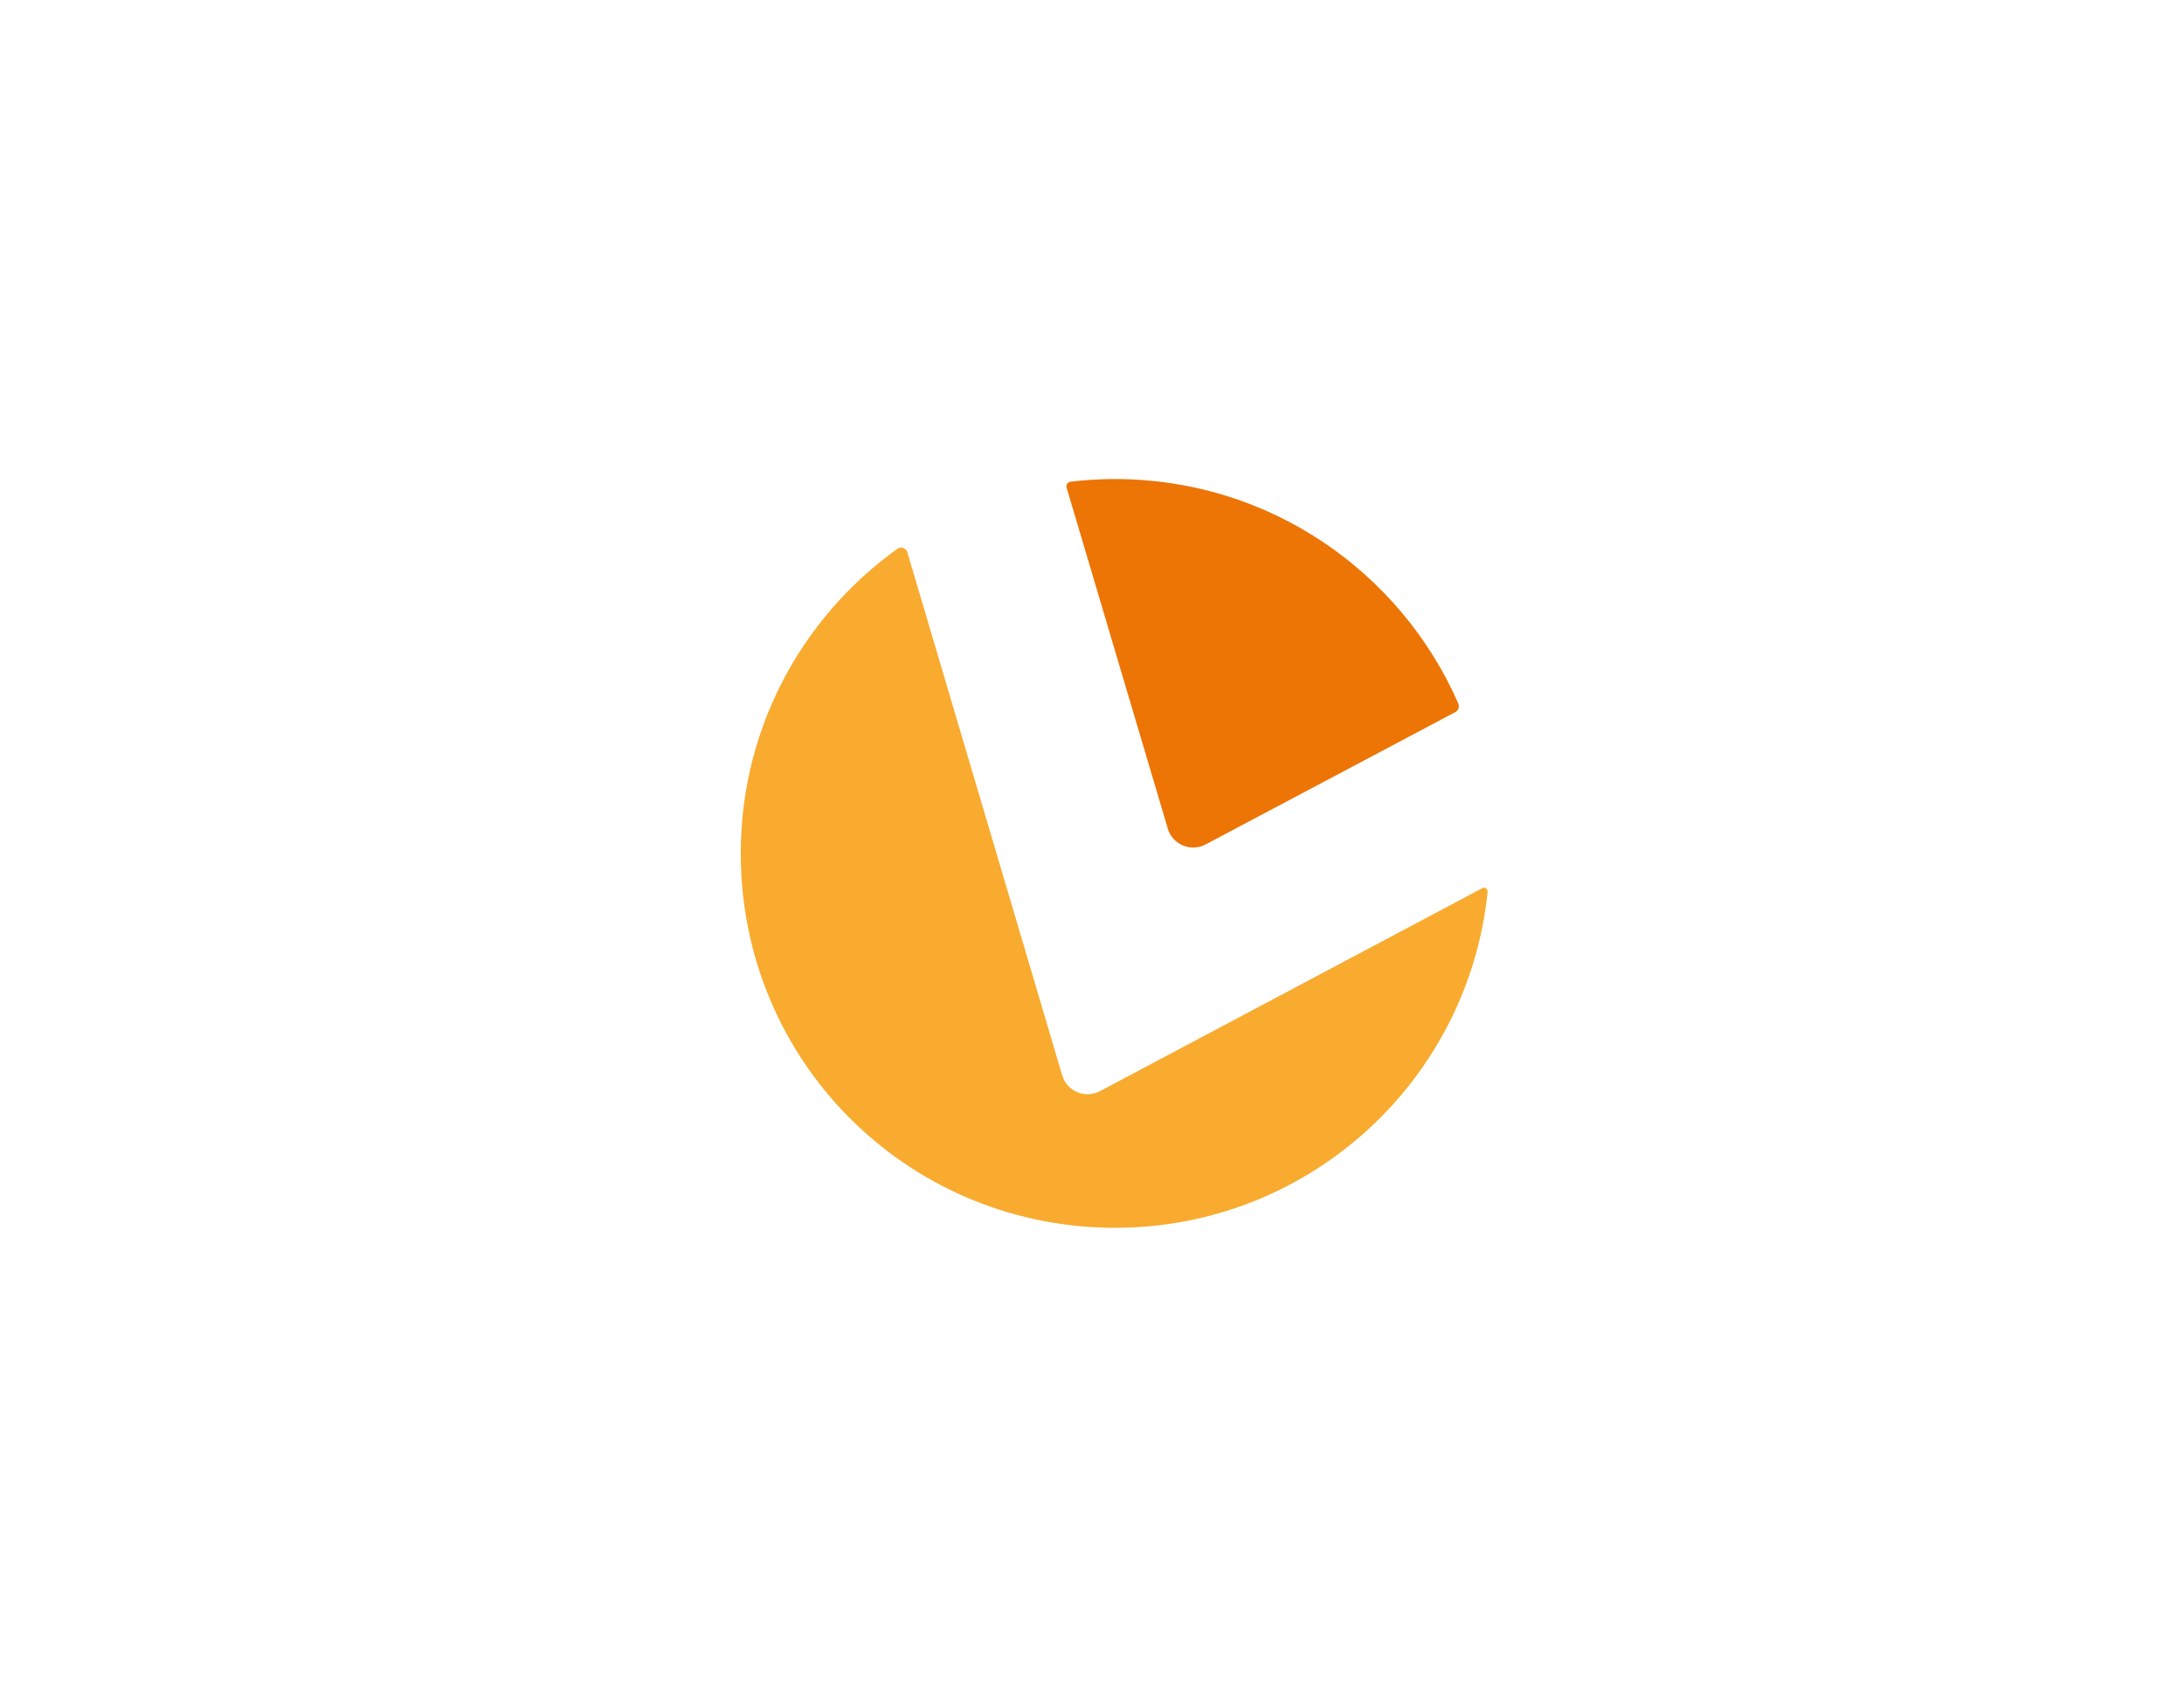
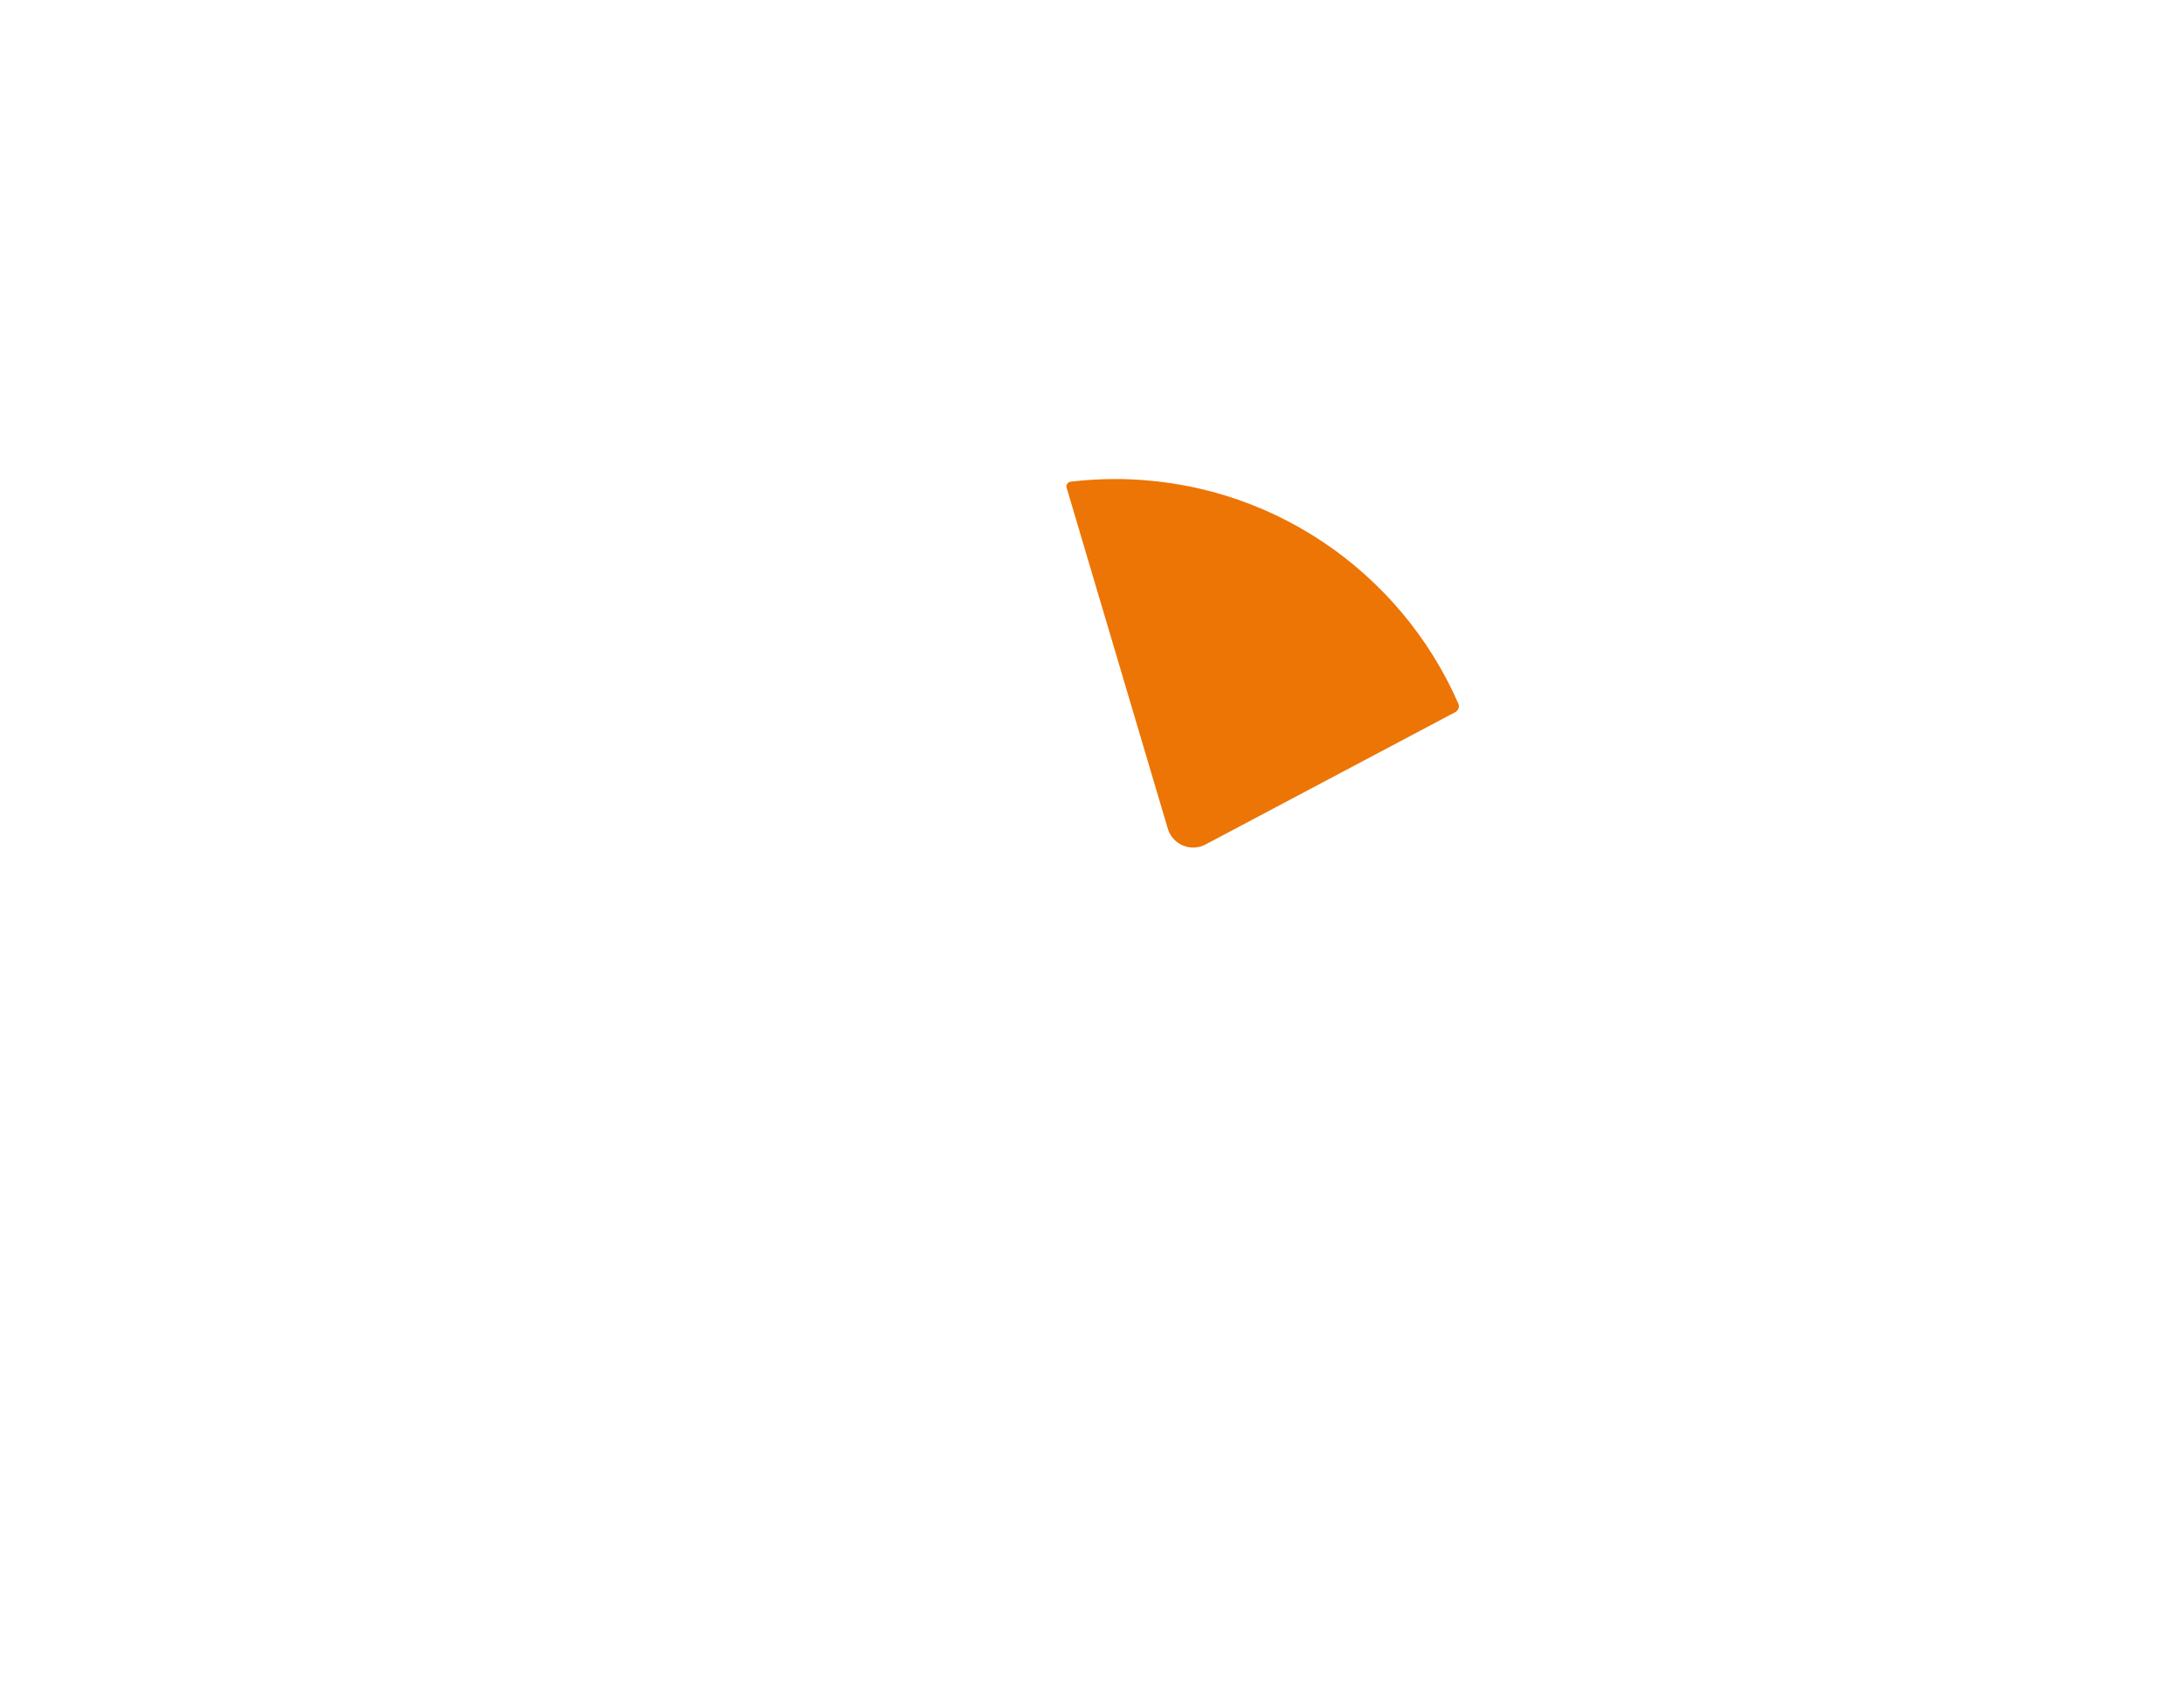
<svg xmlns="http://www.w3.org/2000/svg" id="Laag_1" data-name="Laag 1" viewBox="0 0 382.14 298.67">
  <defs>
    <style>      .cls-1 {        fill: #ec7505;      }      .cls-2 {        fill: #f8ab2f;      }    </style>
  </defs>
  <path class="cls-1" d="M255.17,123.14c.24.54,0,1.17-.51,1.45l-43.72,23.17c-2.58,1.37-5.78.03-6.61-2.78l-17.71-59.67s0,0,0-.01c-.14-.48.23-.96.72-1.02,2.55-.3,5.14-.46,7.77-.46,26.87,0,49.96,16.17,60.07,39.32Z" />
-   <path class="cls-2" d="M259.37,155.4s0,0,0,0l-66.9,35.52c-2.59,1.38-5.79.03-6.62-2.78l-27.09-91.51c-.22-.75-1.12-1.05-1.75-.6-17.07,12.23-28.02,32.46-27.37,55.2,1.02,35.72,30.15,63.82,65.89,63.6,33.73-.21,61.41-25.89,64.76-58.78.05-.49-.46-.88-.9-.66Z" />
</svg>